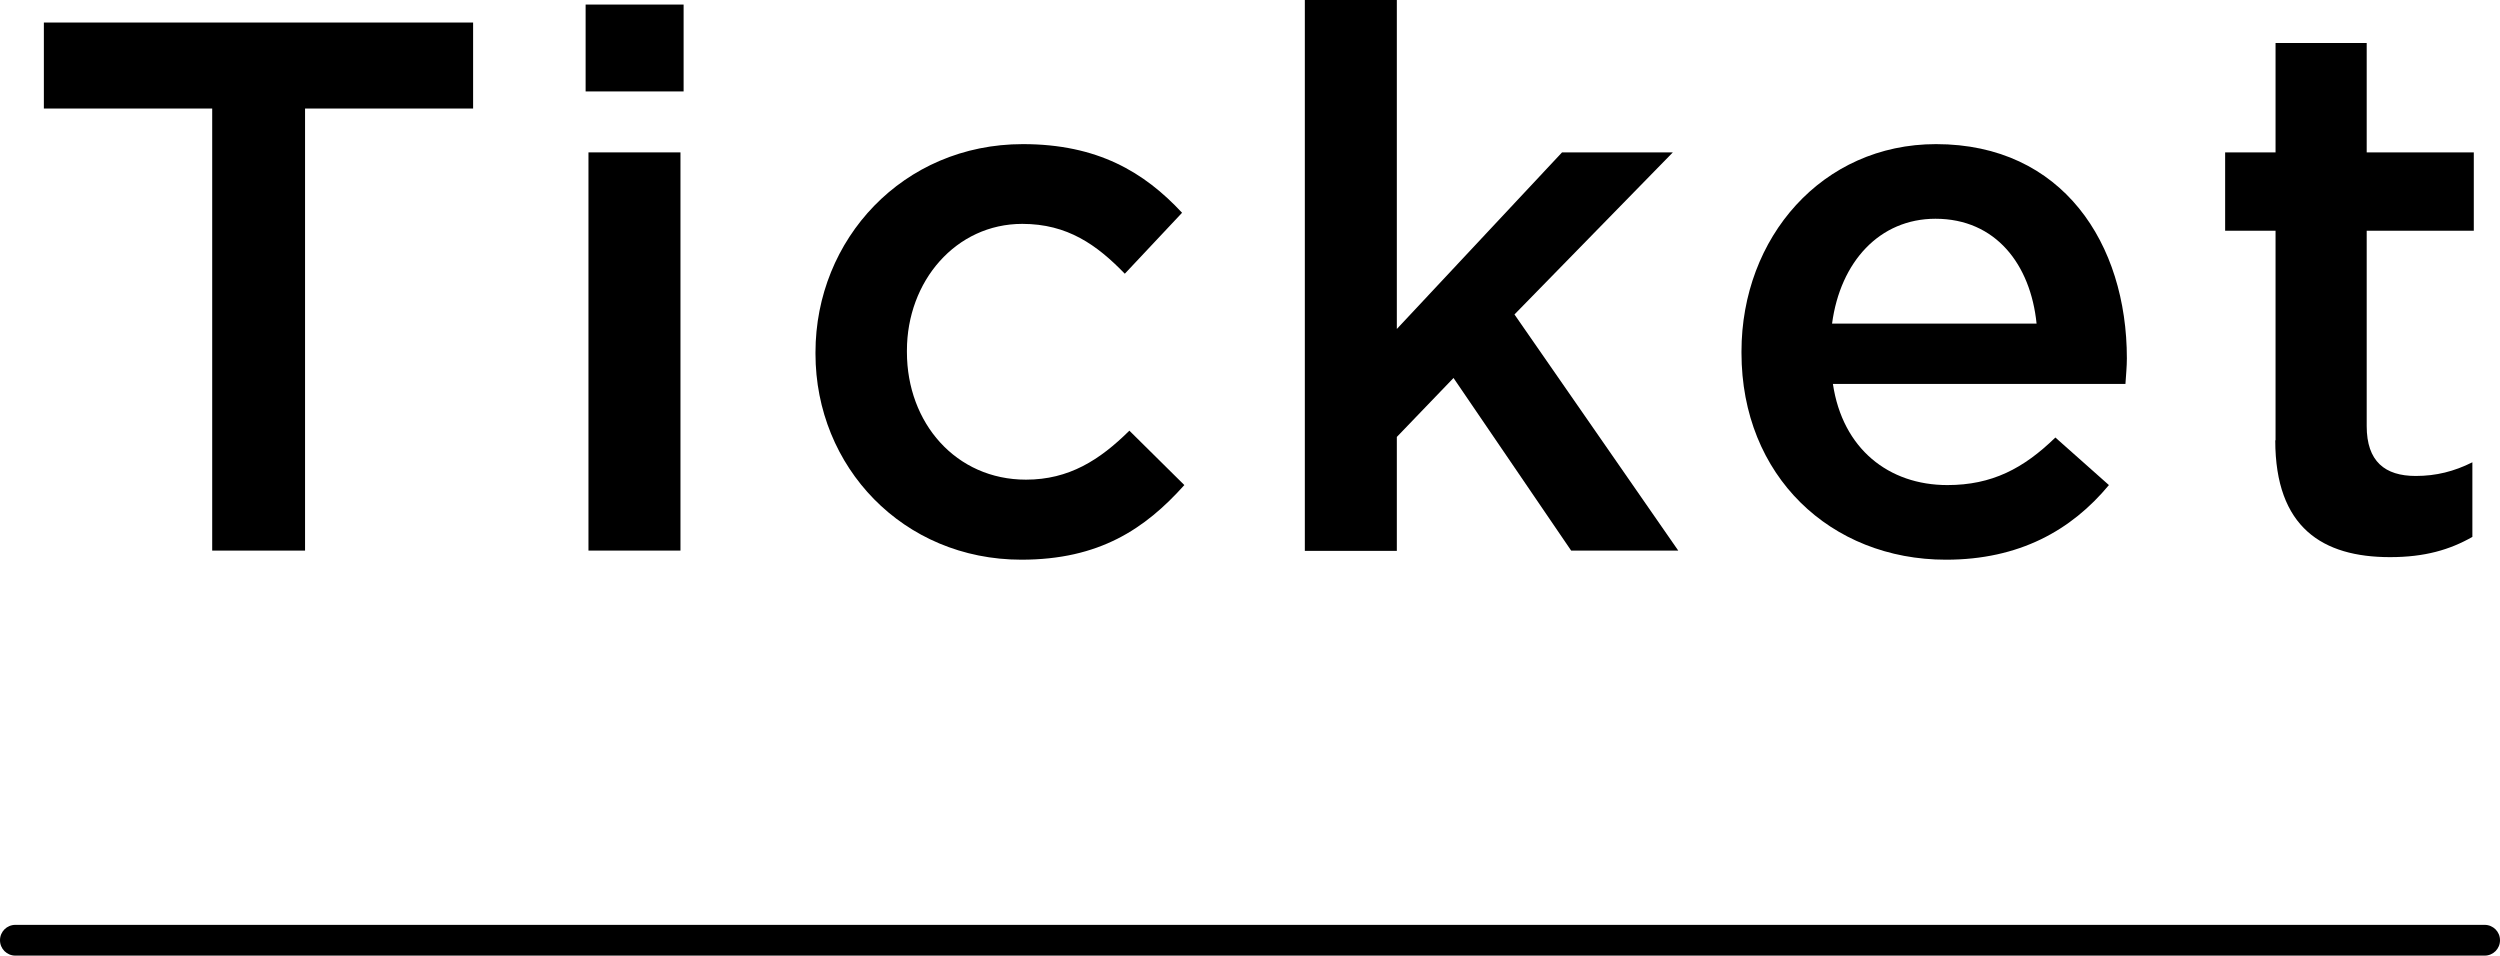
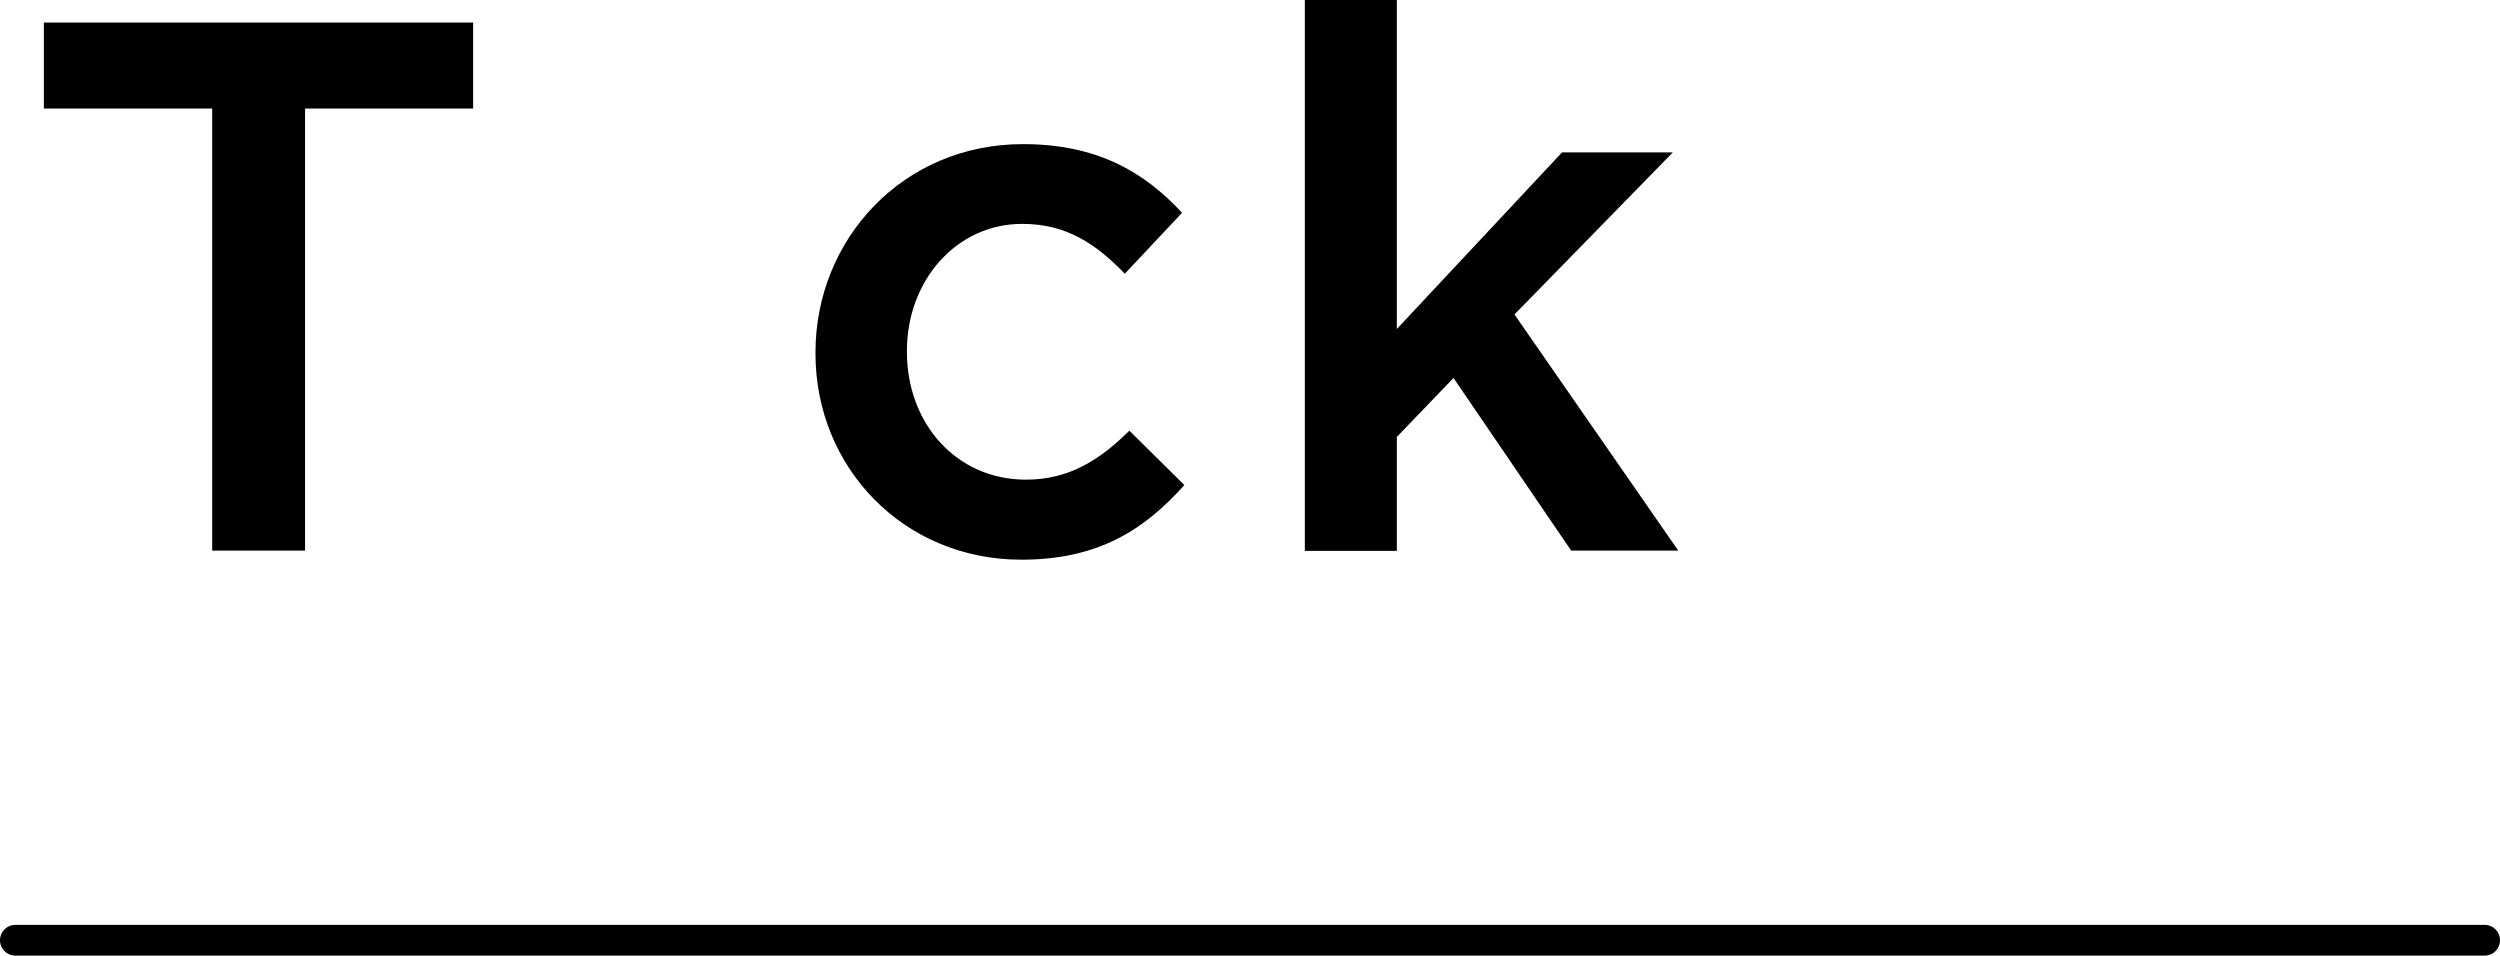
<svg xmlns="http://www.w3.org/2000/svg" id="_レイヤー_2" viewBox="0 0 87.77 33.55">
  <g id="Layer_5">
    <path d="M87.23,33.55H.54c-.3,0-.54-.24-.54-.54s.24-.54.54-.54h86.69c.3,0,.54.24.54.54s-.24.54-.54.54Z" />
    <path d="M7.45,3.81H1.54V.79h15.07v3.02h-5.9v15.52h-3.26V3.81Z" />
-     <path d="M20.66,5.35h3.23v13.98h-3.23V5.35ZM20.56.16h3.44v3.05h-3.44V.16Z" />
    <path d="M28.63,12.42v-.05c0-3.97,3.07-7.31,7.28-7.31,2.62,0,4.26.98,5.59,2.41l-2.01,2.14c-.98-1.01-2.01-1.75-3.6-1.75-2.33,0-4.05,2.01-4.05,4.45v.05c0,2.49,1.72,4.48,4.18,4.48,1.51,0,2.59-.69,3.63-1.72l1.93,1.91c-1.38,1.54-2.99,2.62-5.72,2.62-4.16,0-7.23-3.26-7.23-7.23Z" />
    <path d="M45.81,0h3.23v11.55l5.8-6.2h3.89l-5.56,5.69,5.75,8.29h-3.76l-4.13-6.06-1.99,2.07v4h-3.23V0Z" />
-     <path d="M61.14,12.39v-.05c0-4,2.83-7.28,6.83-7.28,4.45,0,6.7,3.5,6.7,7.52,0,.29-.03.58-.05.9h-10.27c.34,2.28,1.96,3.55,4.02,3.55,1.56,0,2.67-.58,3.79-1.67l1.88,1.67c-1.32,1.59-3.15,2.62-5.72,2.62-4.05,0-7.18-2.94-7.18-7.26ZM71.5,11.36c-.21-2.07-1.43-3.68-3.55-3.68-1.96,0-3.34,1.51-3.63,3.68h7.18Z" />
-     <path d="M79.89,15.46v-7.36h-1.77v-2.75h1.77V1.51h3.2v3.84h3.76v2.75h-3.76v6.86c0,1.24.64,1.75,1.72,1.75.72,0,1.35-.16,1.99-.48v2.62c-.79.45-1.67.71-2.89.71-2.36,0-4.03-1.03-4.03-4.1Z" />
  </g>
</svg>